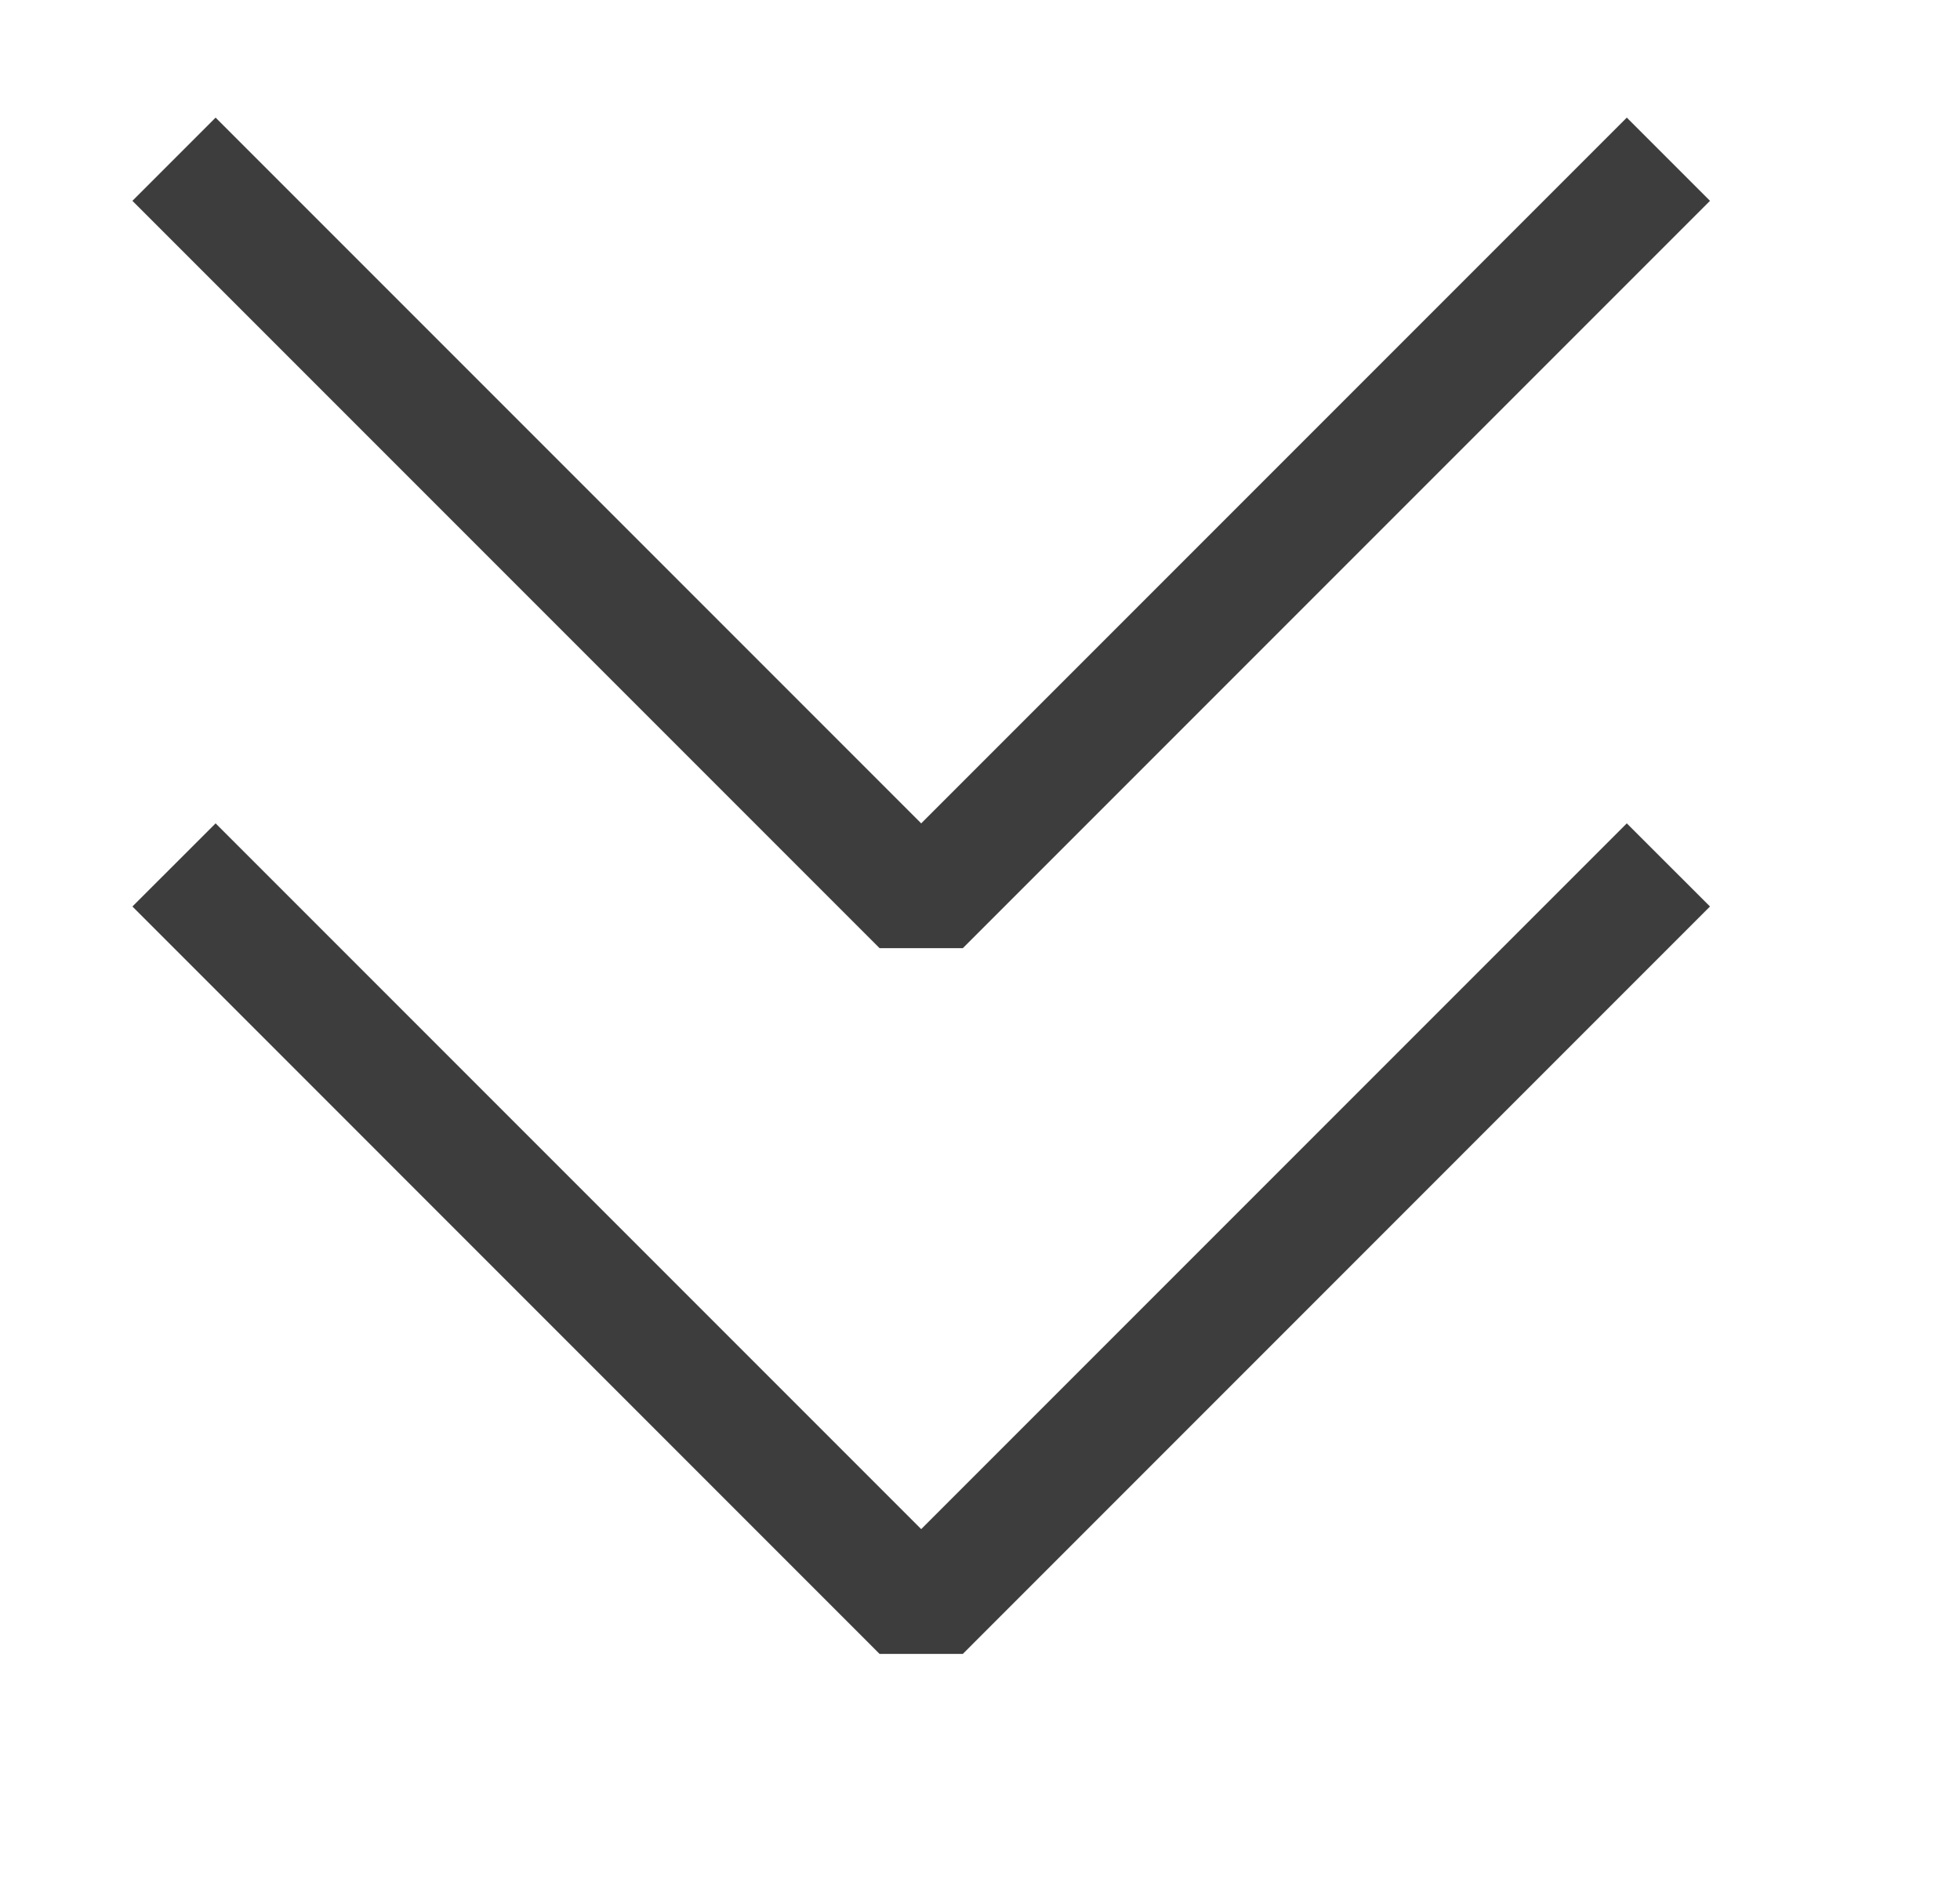
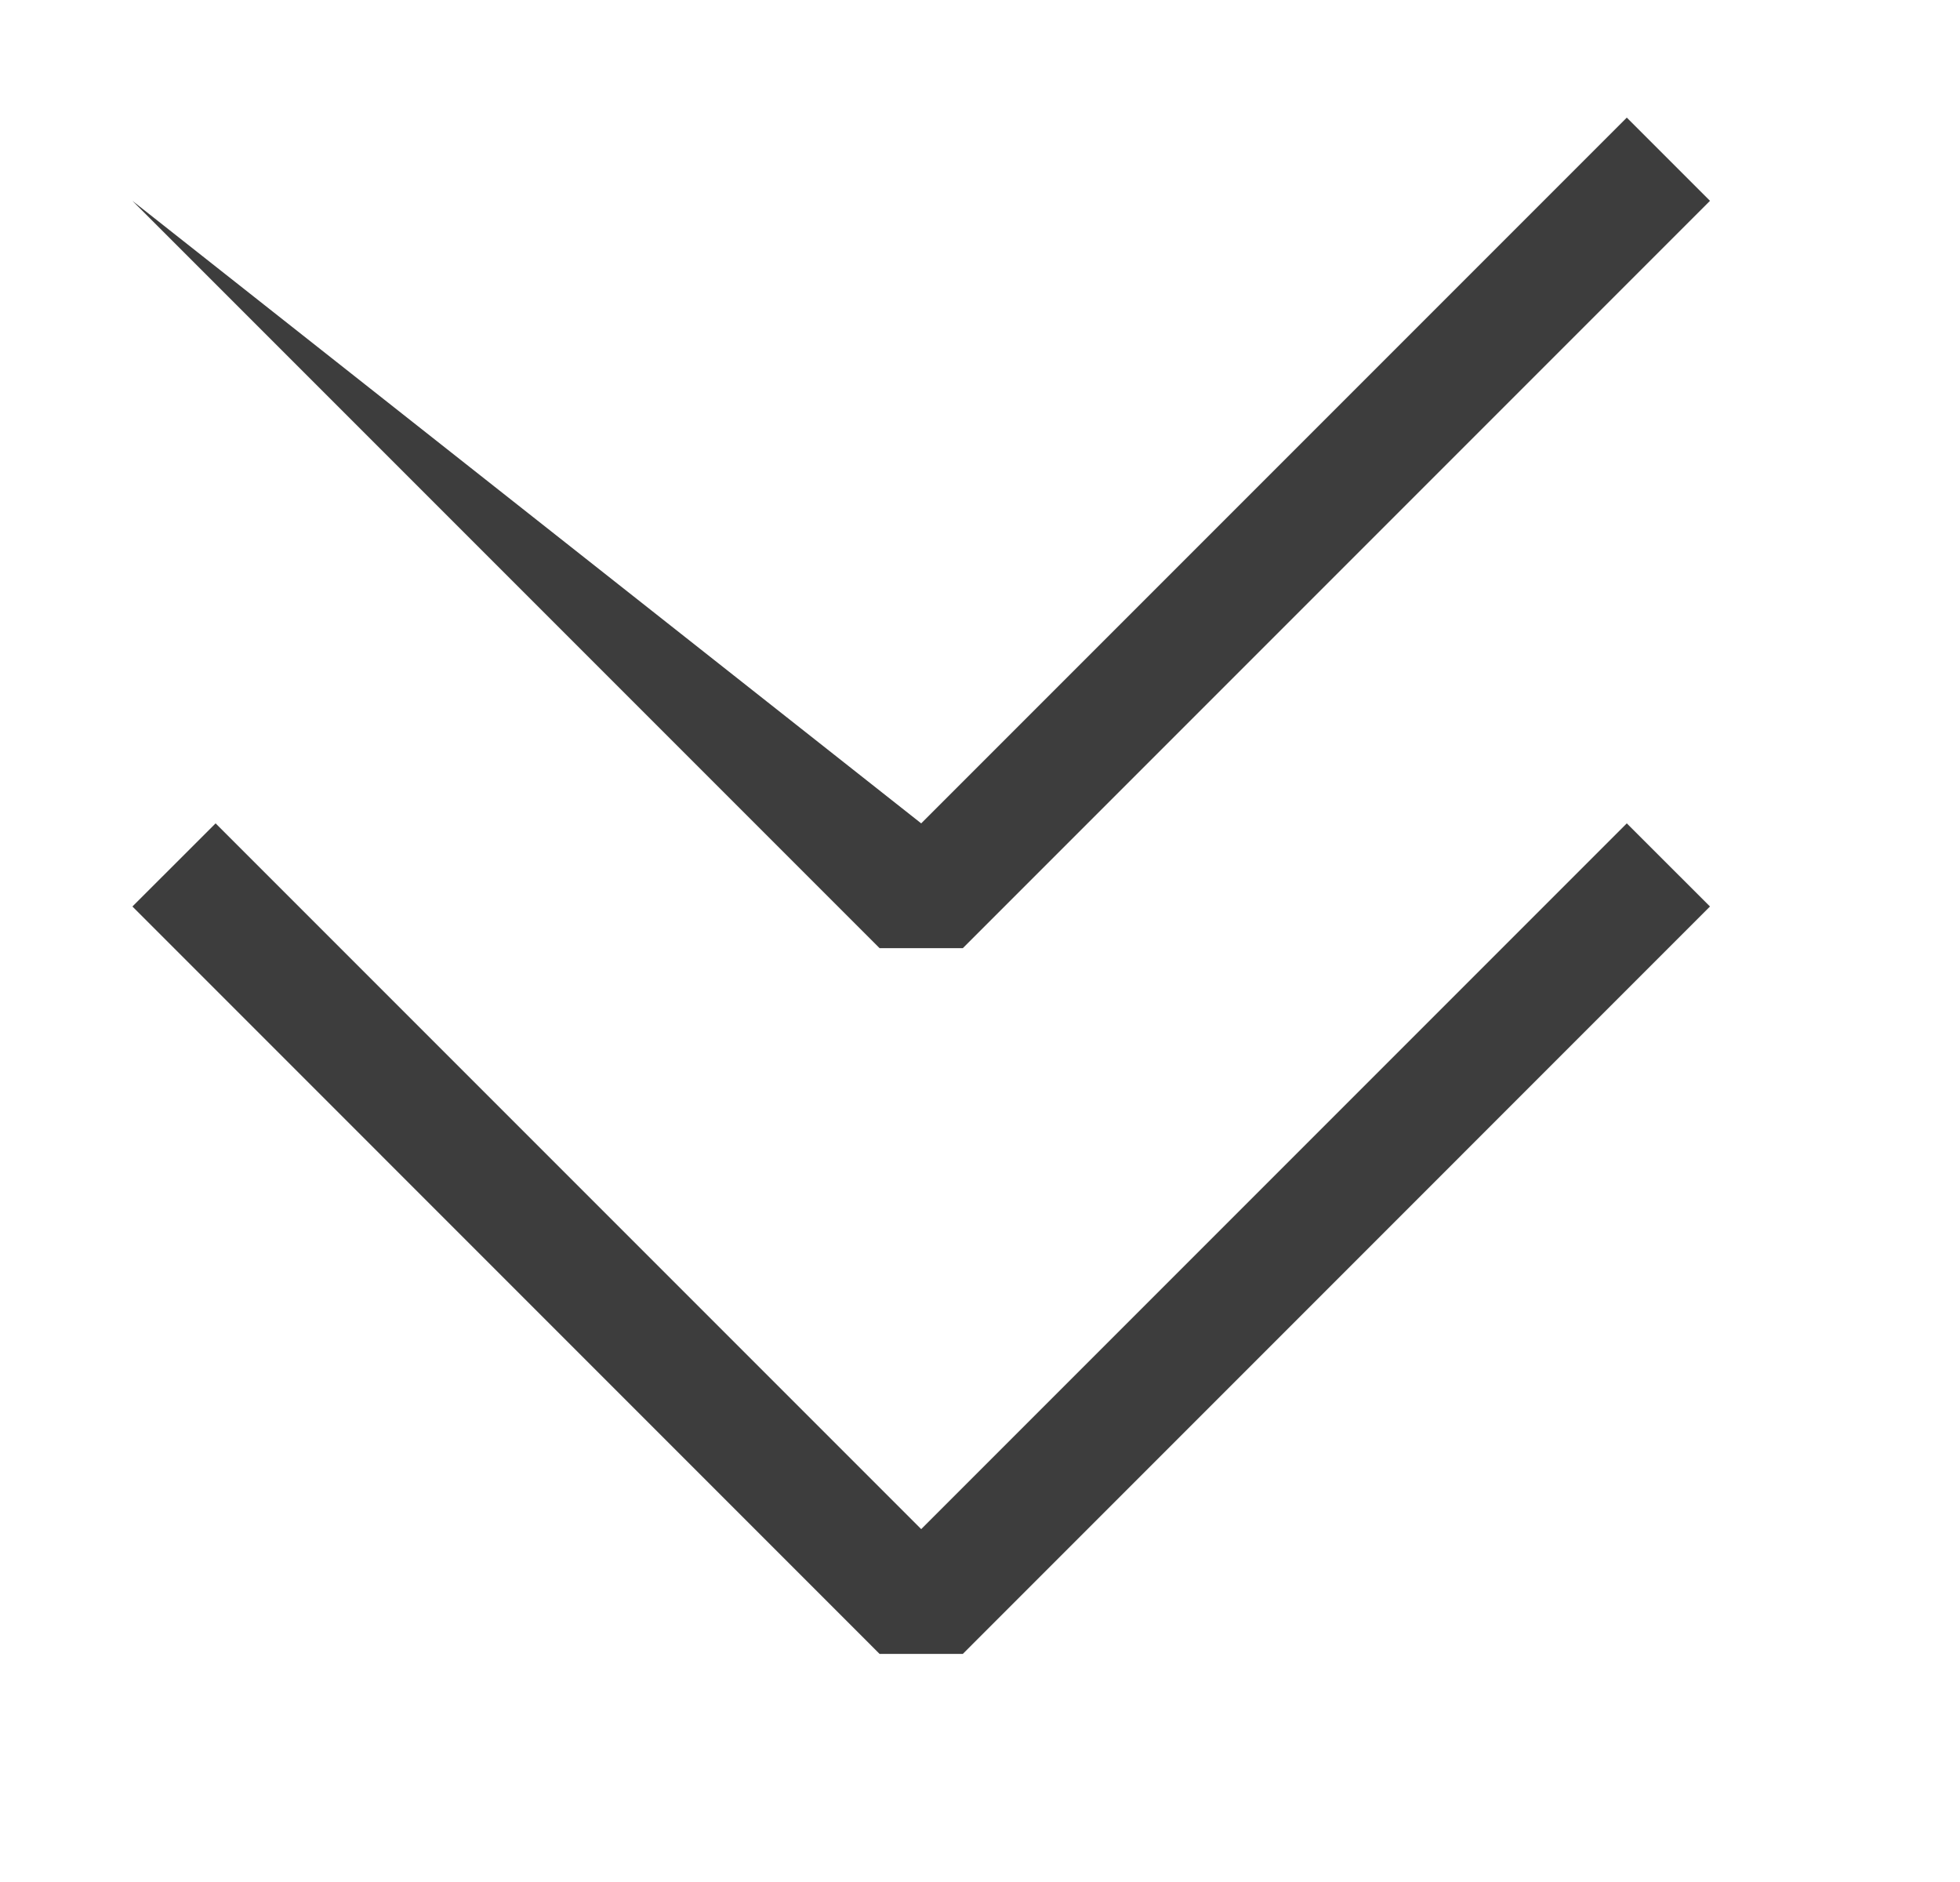
<svg xmlns="http://www.w3.org/2000/svg" width="25" height="24" viewBox="0 0 25 24" fill="none">
-   <path fill-rule="evenodd" clip-rule="evenodd" d="M21.811 2.561L20.75 1.5L11.75 10.5L2.75 1.5L1.689 2.561L11.219 12.091H12.281L21.811 2.561ZM21.811 11.56L20.75 10.5L11.75 19.5L2.75 10.5L1.689 11.56L11.219 21.091H12.281L21.811 11.56Z" fill="#3D3D3D" />
+   <path fill-rule="evenodd" clip-rule="evenodd" d="M21.811 2.561L20.75 1.5L11.75 10.5L1.689 2.561L11.219 12.091H12.281L21.811 2.561ZM21.811 11.56L20.75 10.5L11.75 19.5L2.75 10.5L1.689 11.56L11.219 21.091H12.281L21.811 11.56Z" fill="#3D3D3D" />
</svg>